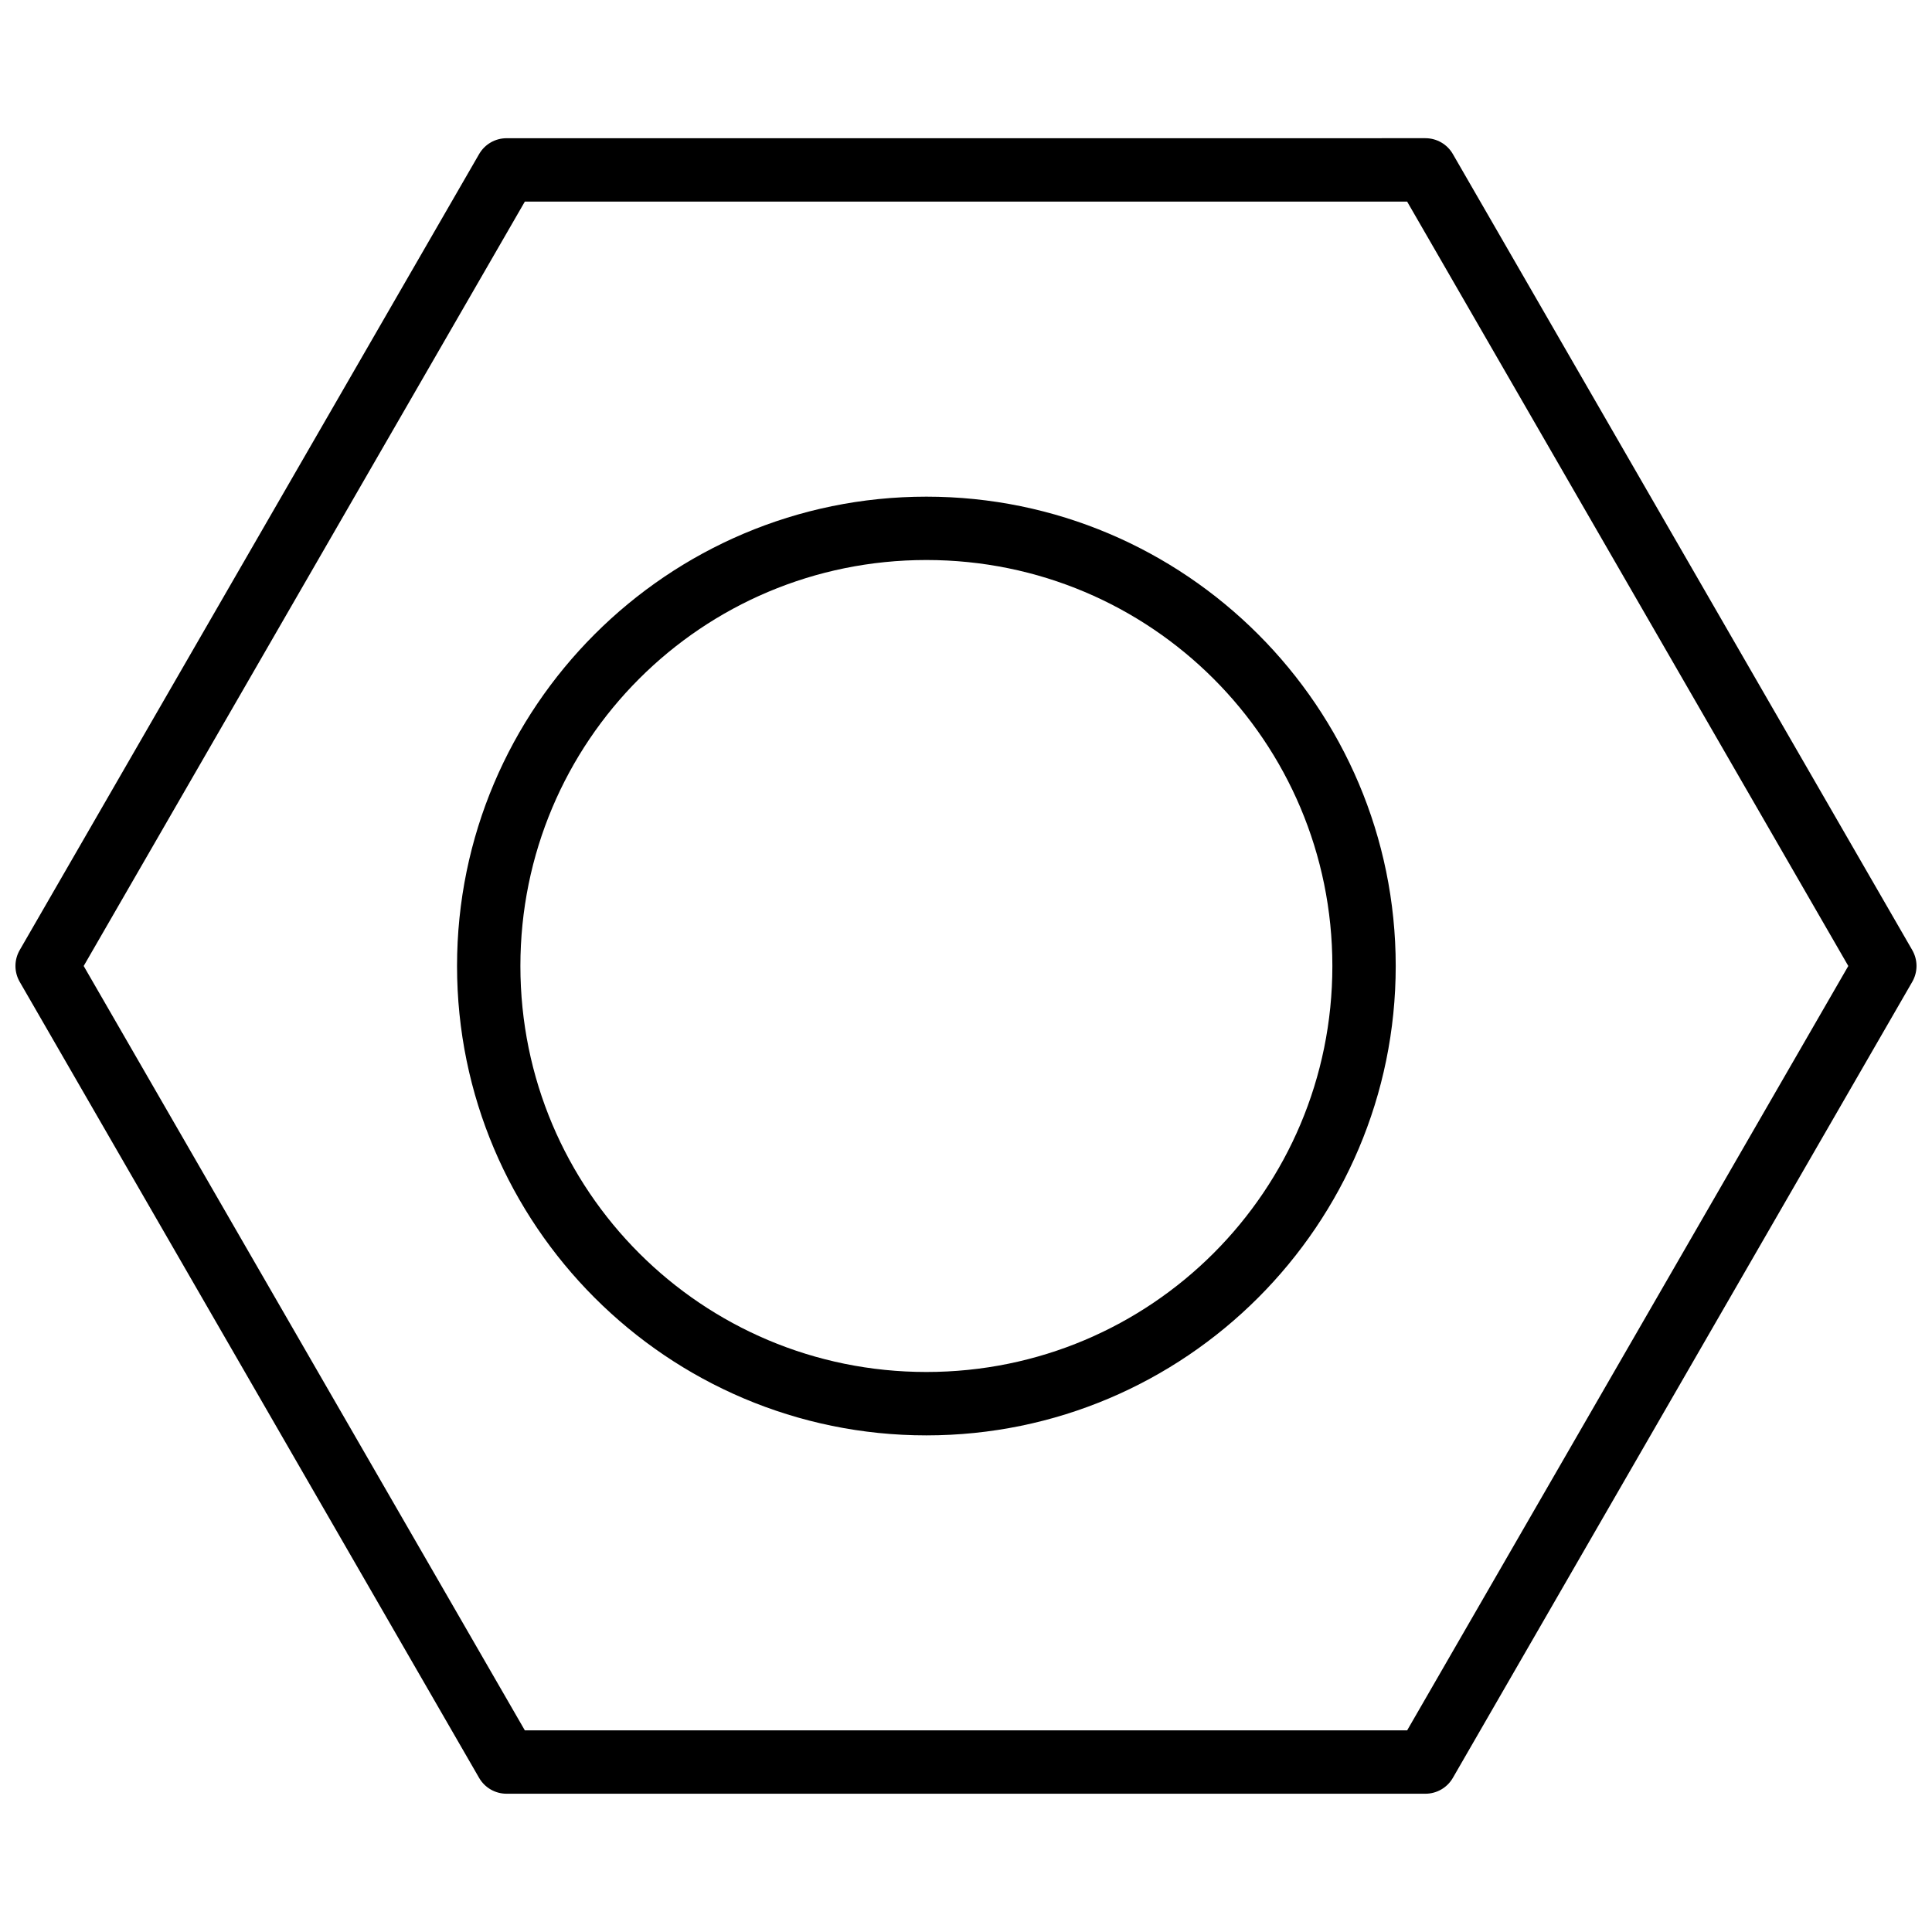
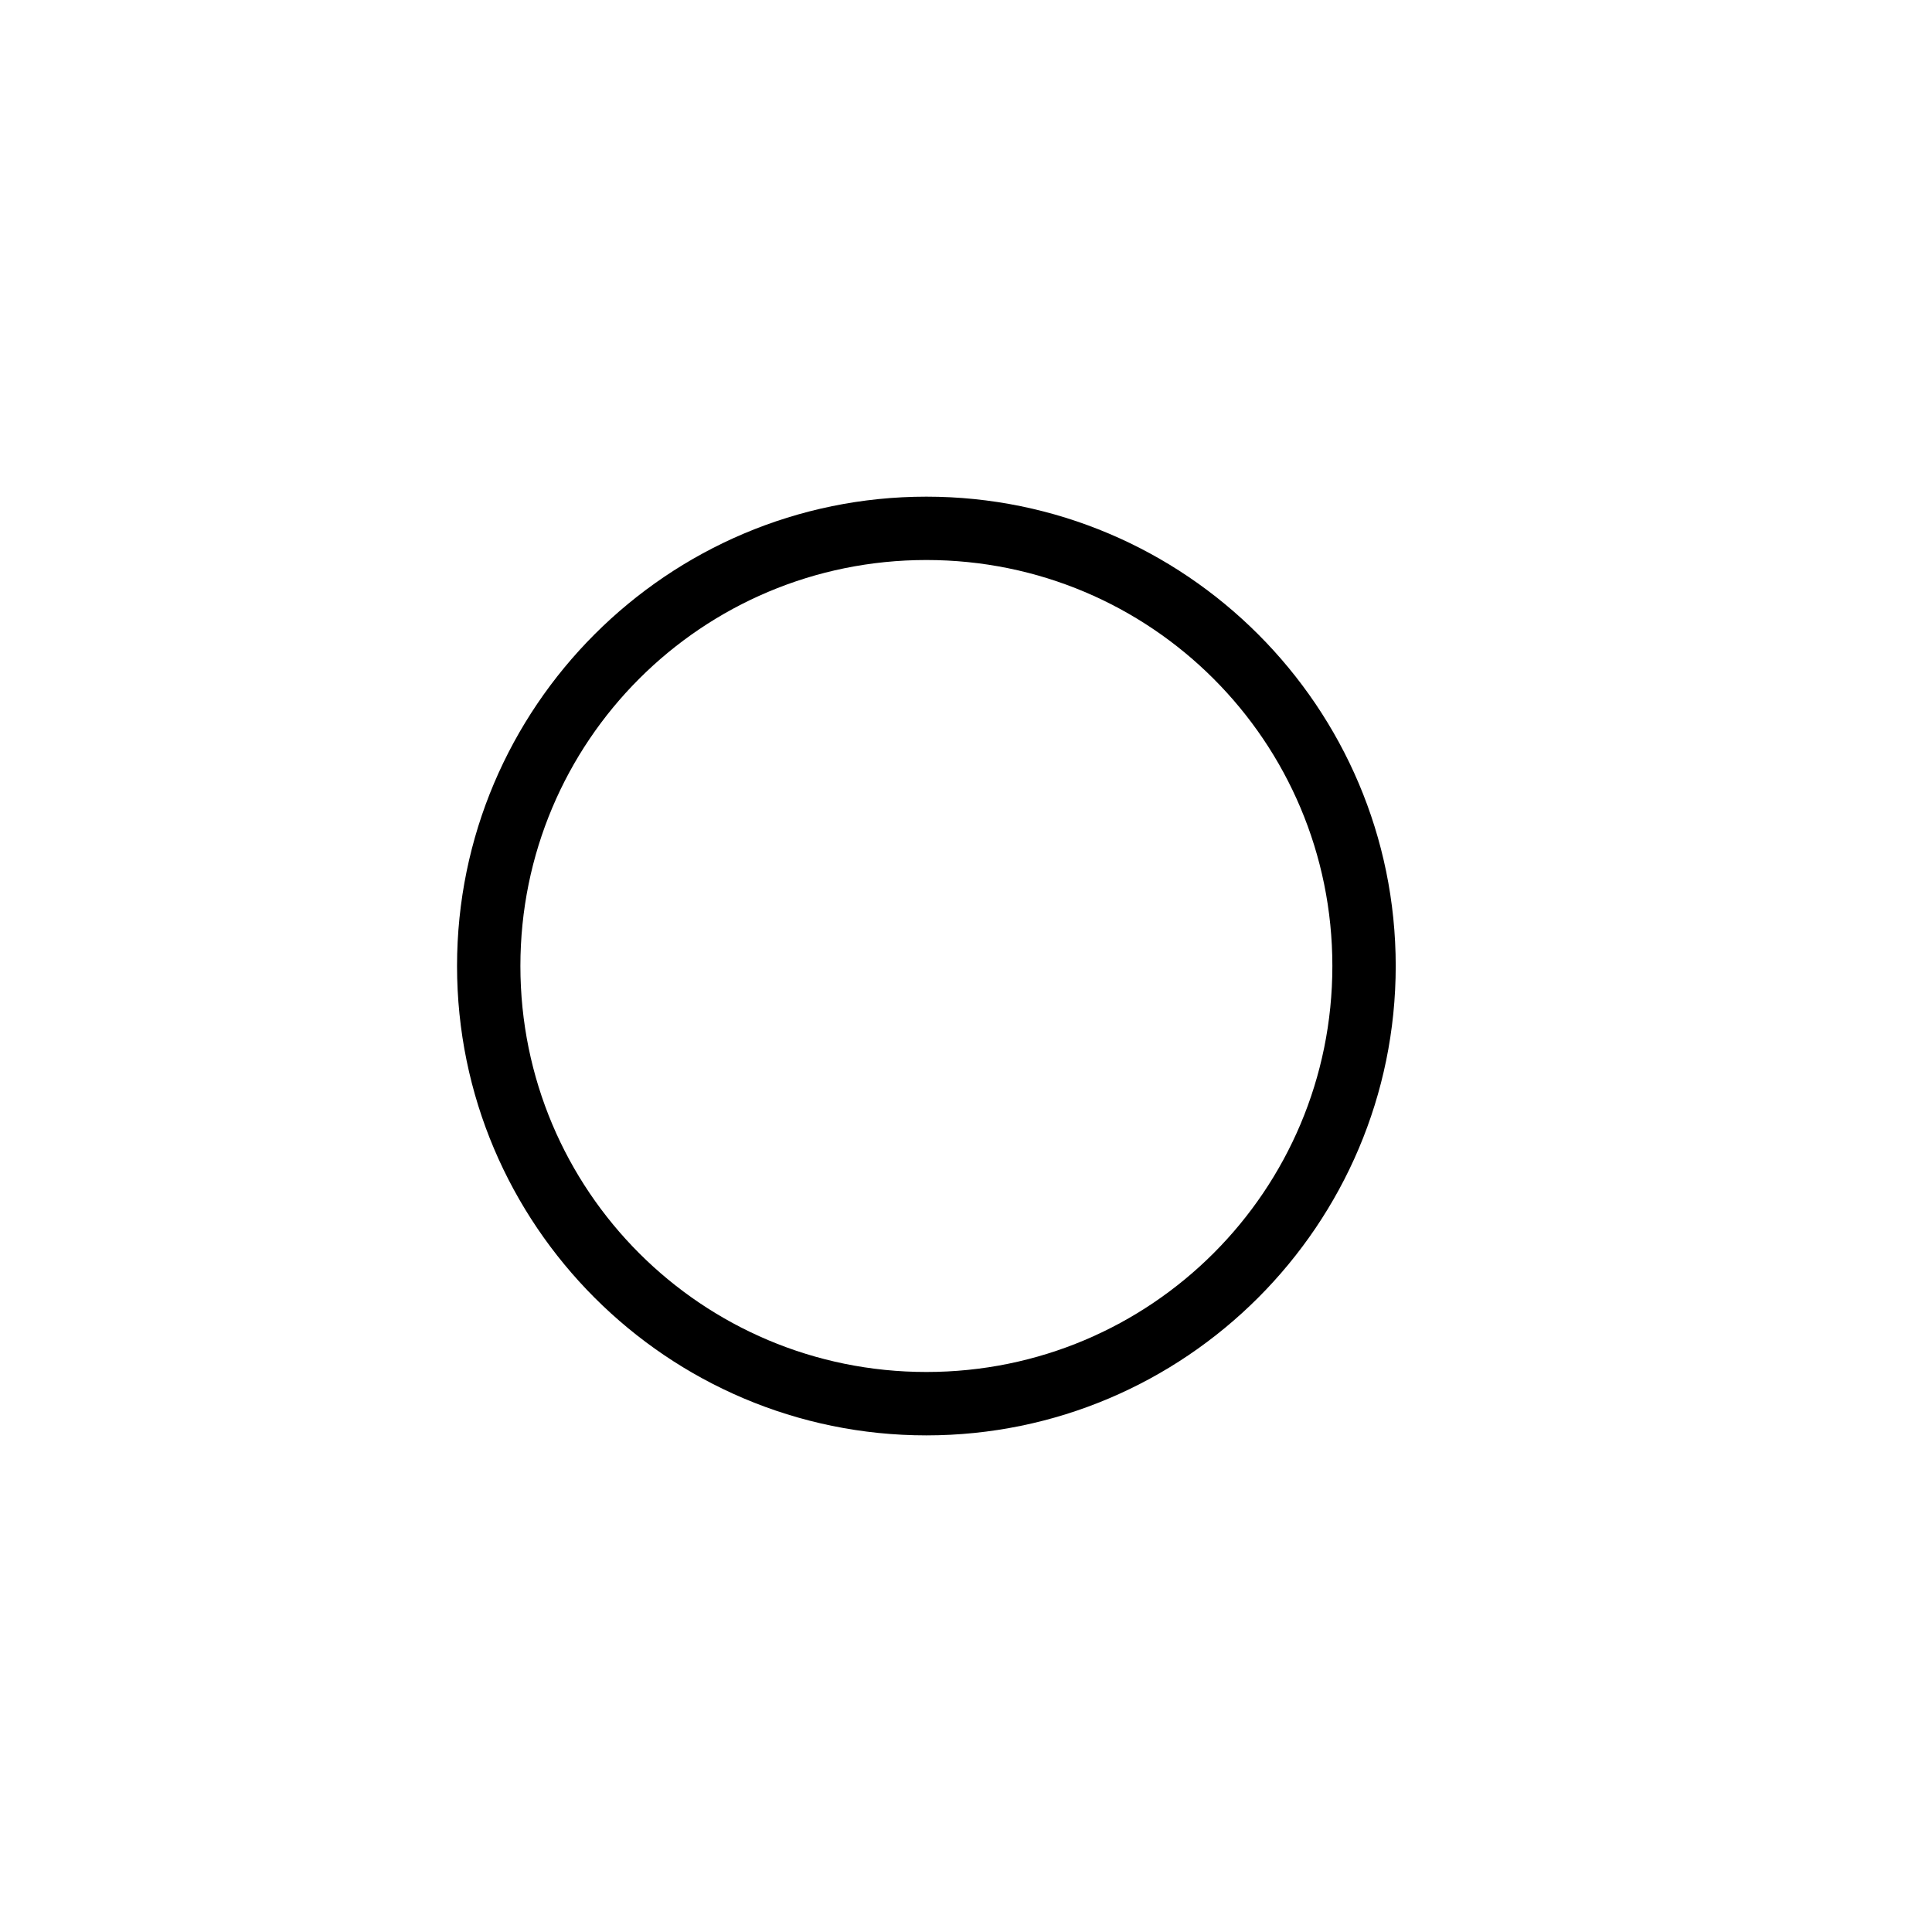
<svg xmlns="http://www.w3.org/2000/svg" width="800px" height="800px" version="1.1" viewBox="144 144 512 512">
  <defs>
    <clipPath id="a">
-       <path d="m148.09 180h503.81v440h-503.81z" />
+       <path d="m148.09 180h503.81v440z" />
    </clipPath>
  </defs>
  <path d="m389.5 275.62c-68.594 0-124.38 55.781-124.38 124.38s55.781 124.39 124.38 124.39 124.38-55.801 124.38-124.39-55.781-124.38-124.38-124.38zm0 16.789c59.516 0 107.59 48.066 107.59 107.59 0 59.516-48.066 107.59-107.59 107.59-59.516 0-107.59-48.066-107.59-107.59 0-59.516 48.066-107.59 107.59-107.59z" />
  <g clip-path="url(#a)">
-     <path d="m278.24 180.63c-3 0-5.769 1.602-7.269 4.199l-121.75 210.96c-1.5 2.602-1.5 5.801 0 8.402l121.75 210.97c1.5 2.598 4.269 4.195 7.269 4.195h243.51c3 0 5.769-1.598 7.269-4.195l121.75-210.97c1.5-2.602 1.5-5.801 0-8.402l-121.75-210.97c-1.5-2.598-4.269-4.195-7.269-4.195zm4.848 16.797h233.82l116.91 202.57-116.91 202.57h-233.82l-116.91-202.57z" />
-   </g>
+     </g>
</svg>